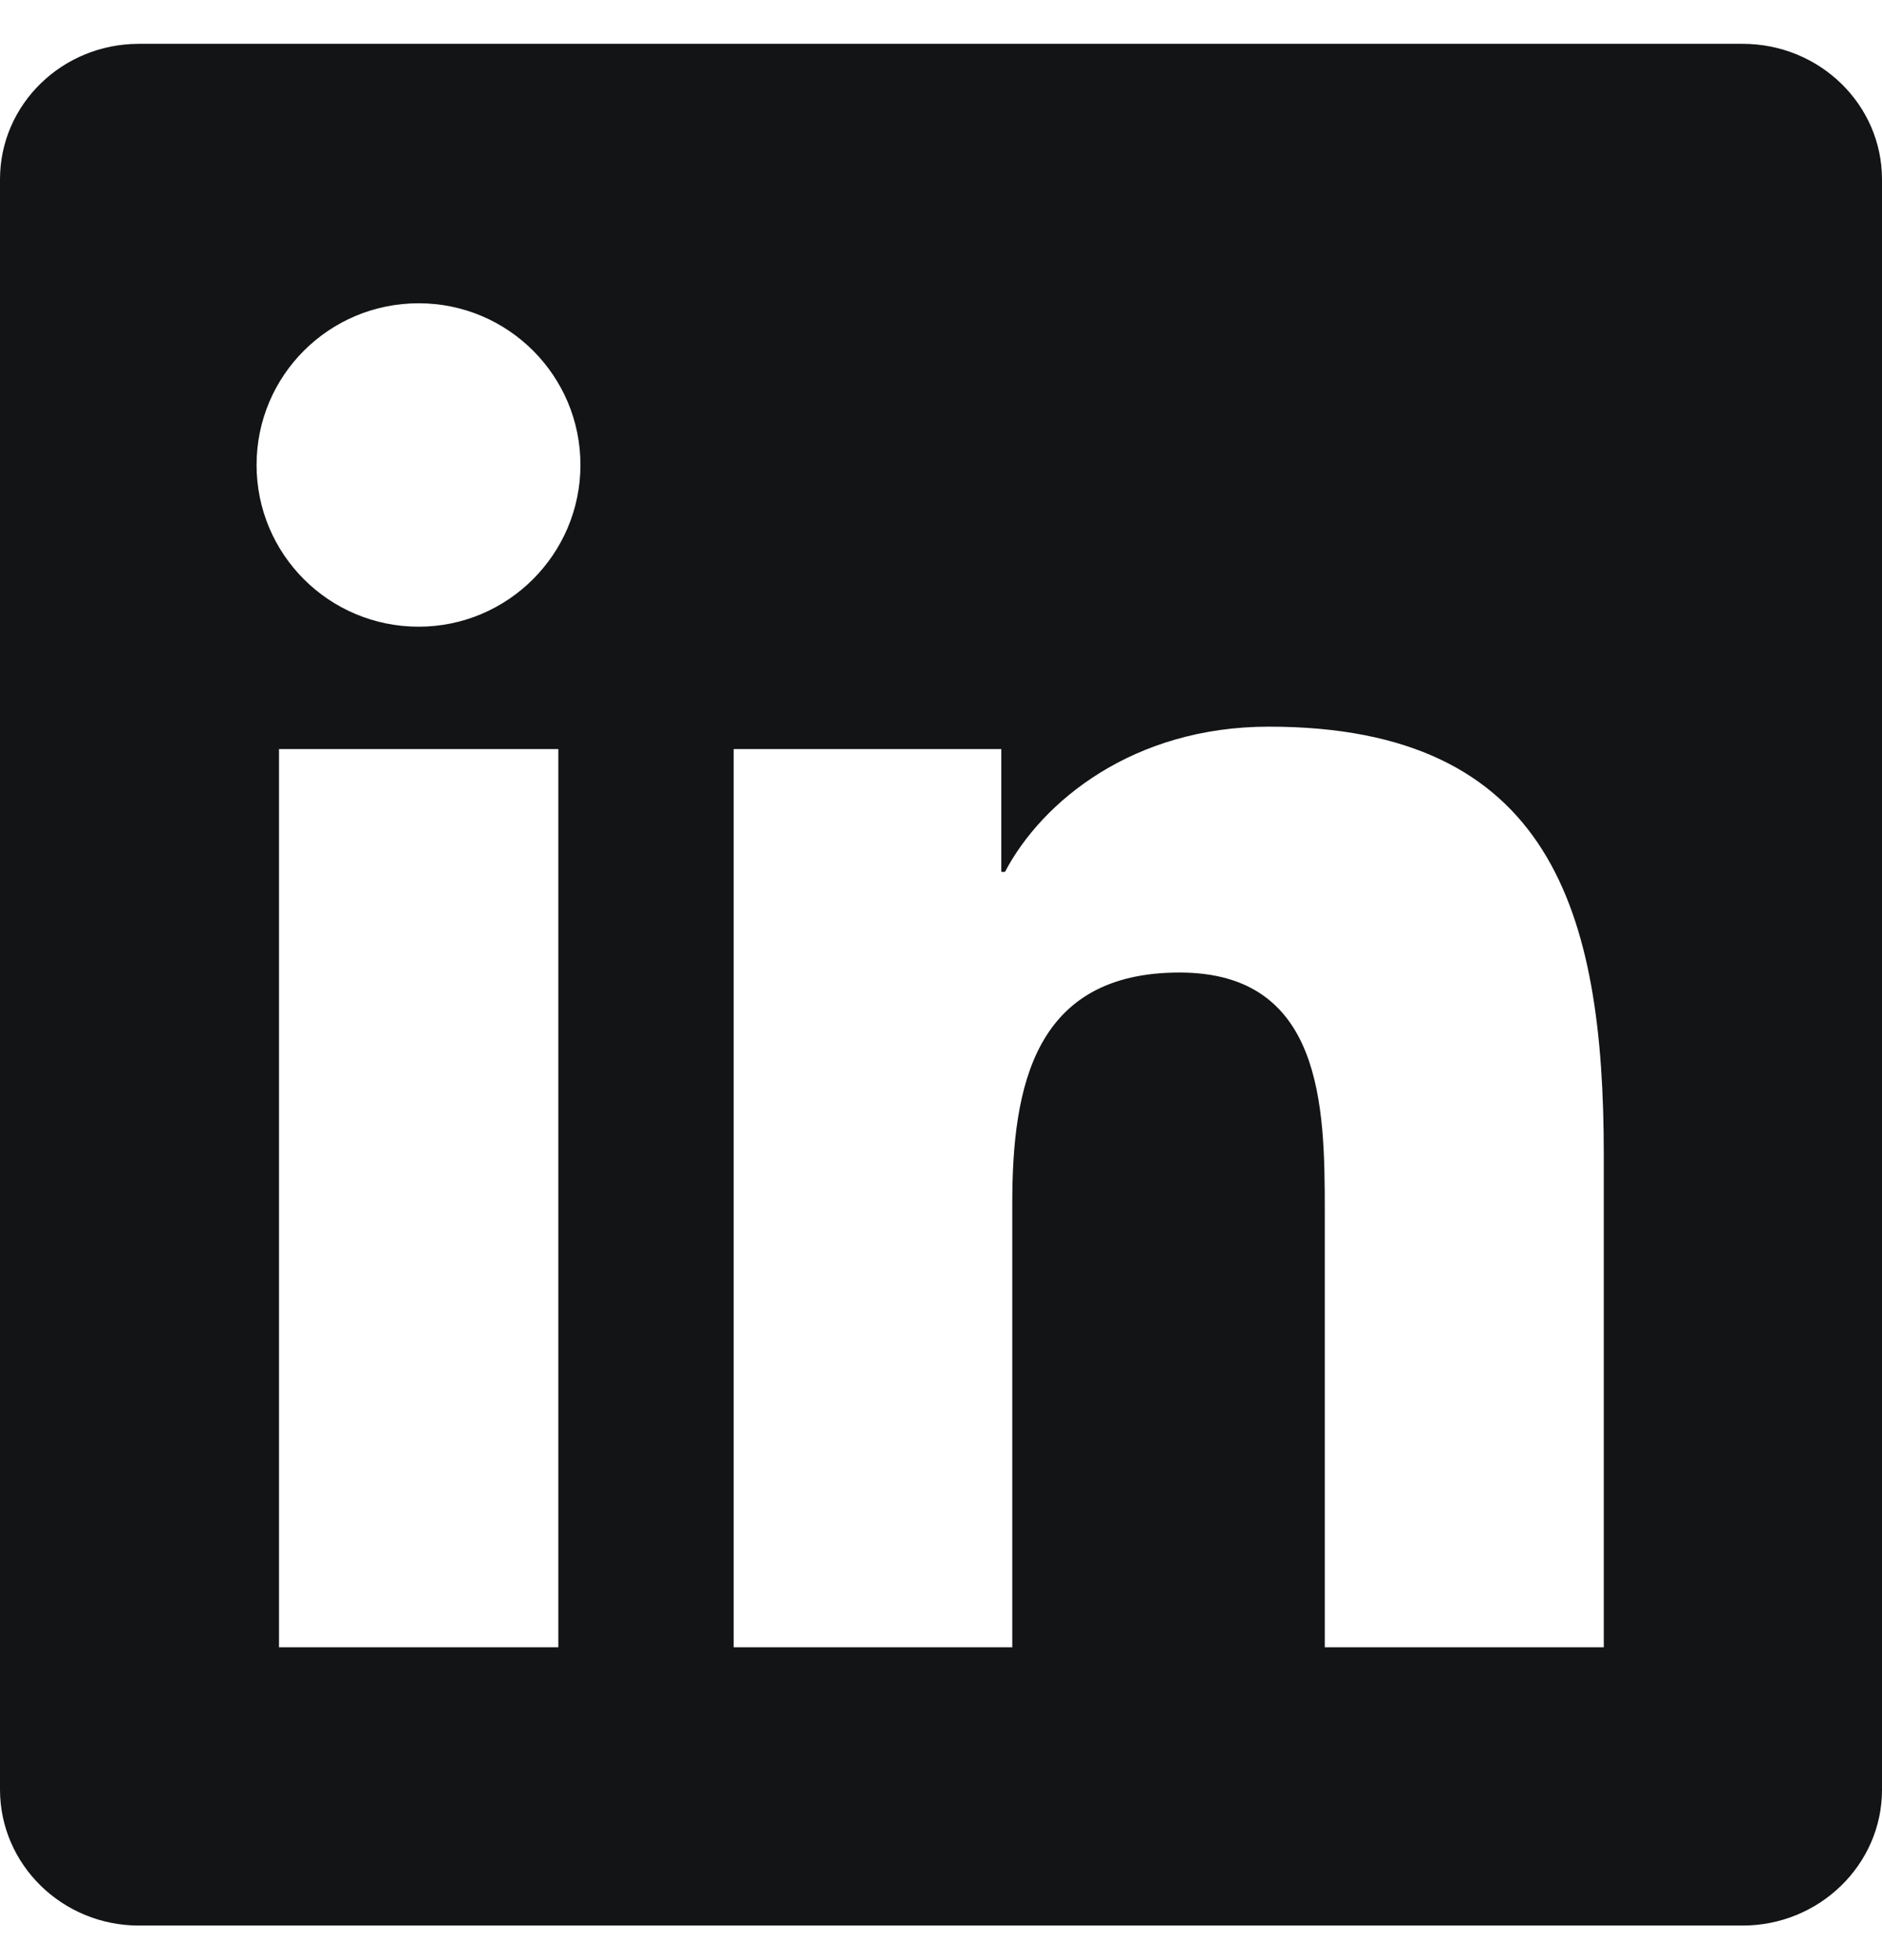
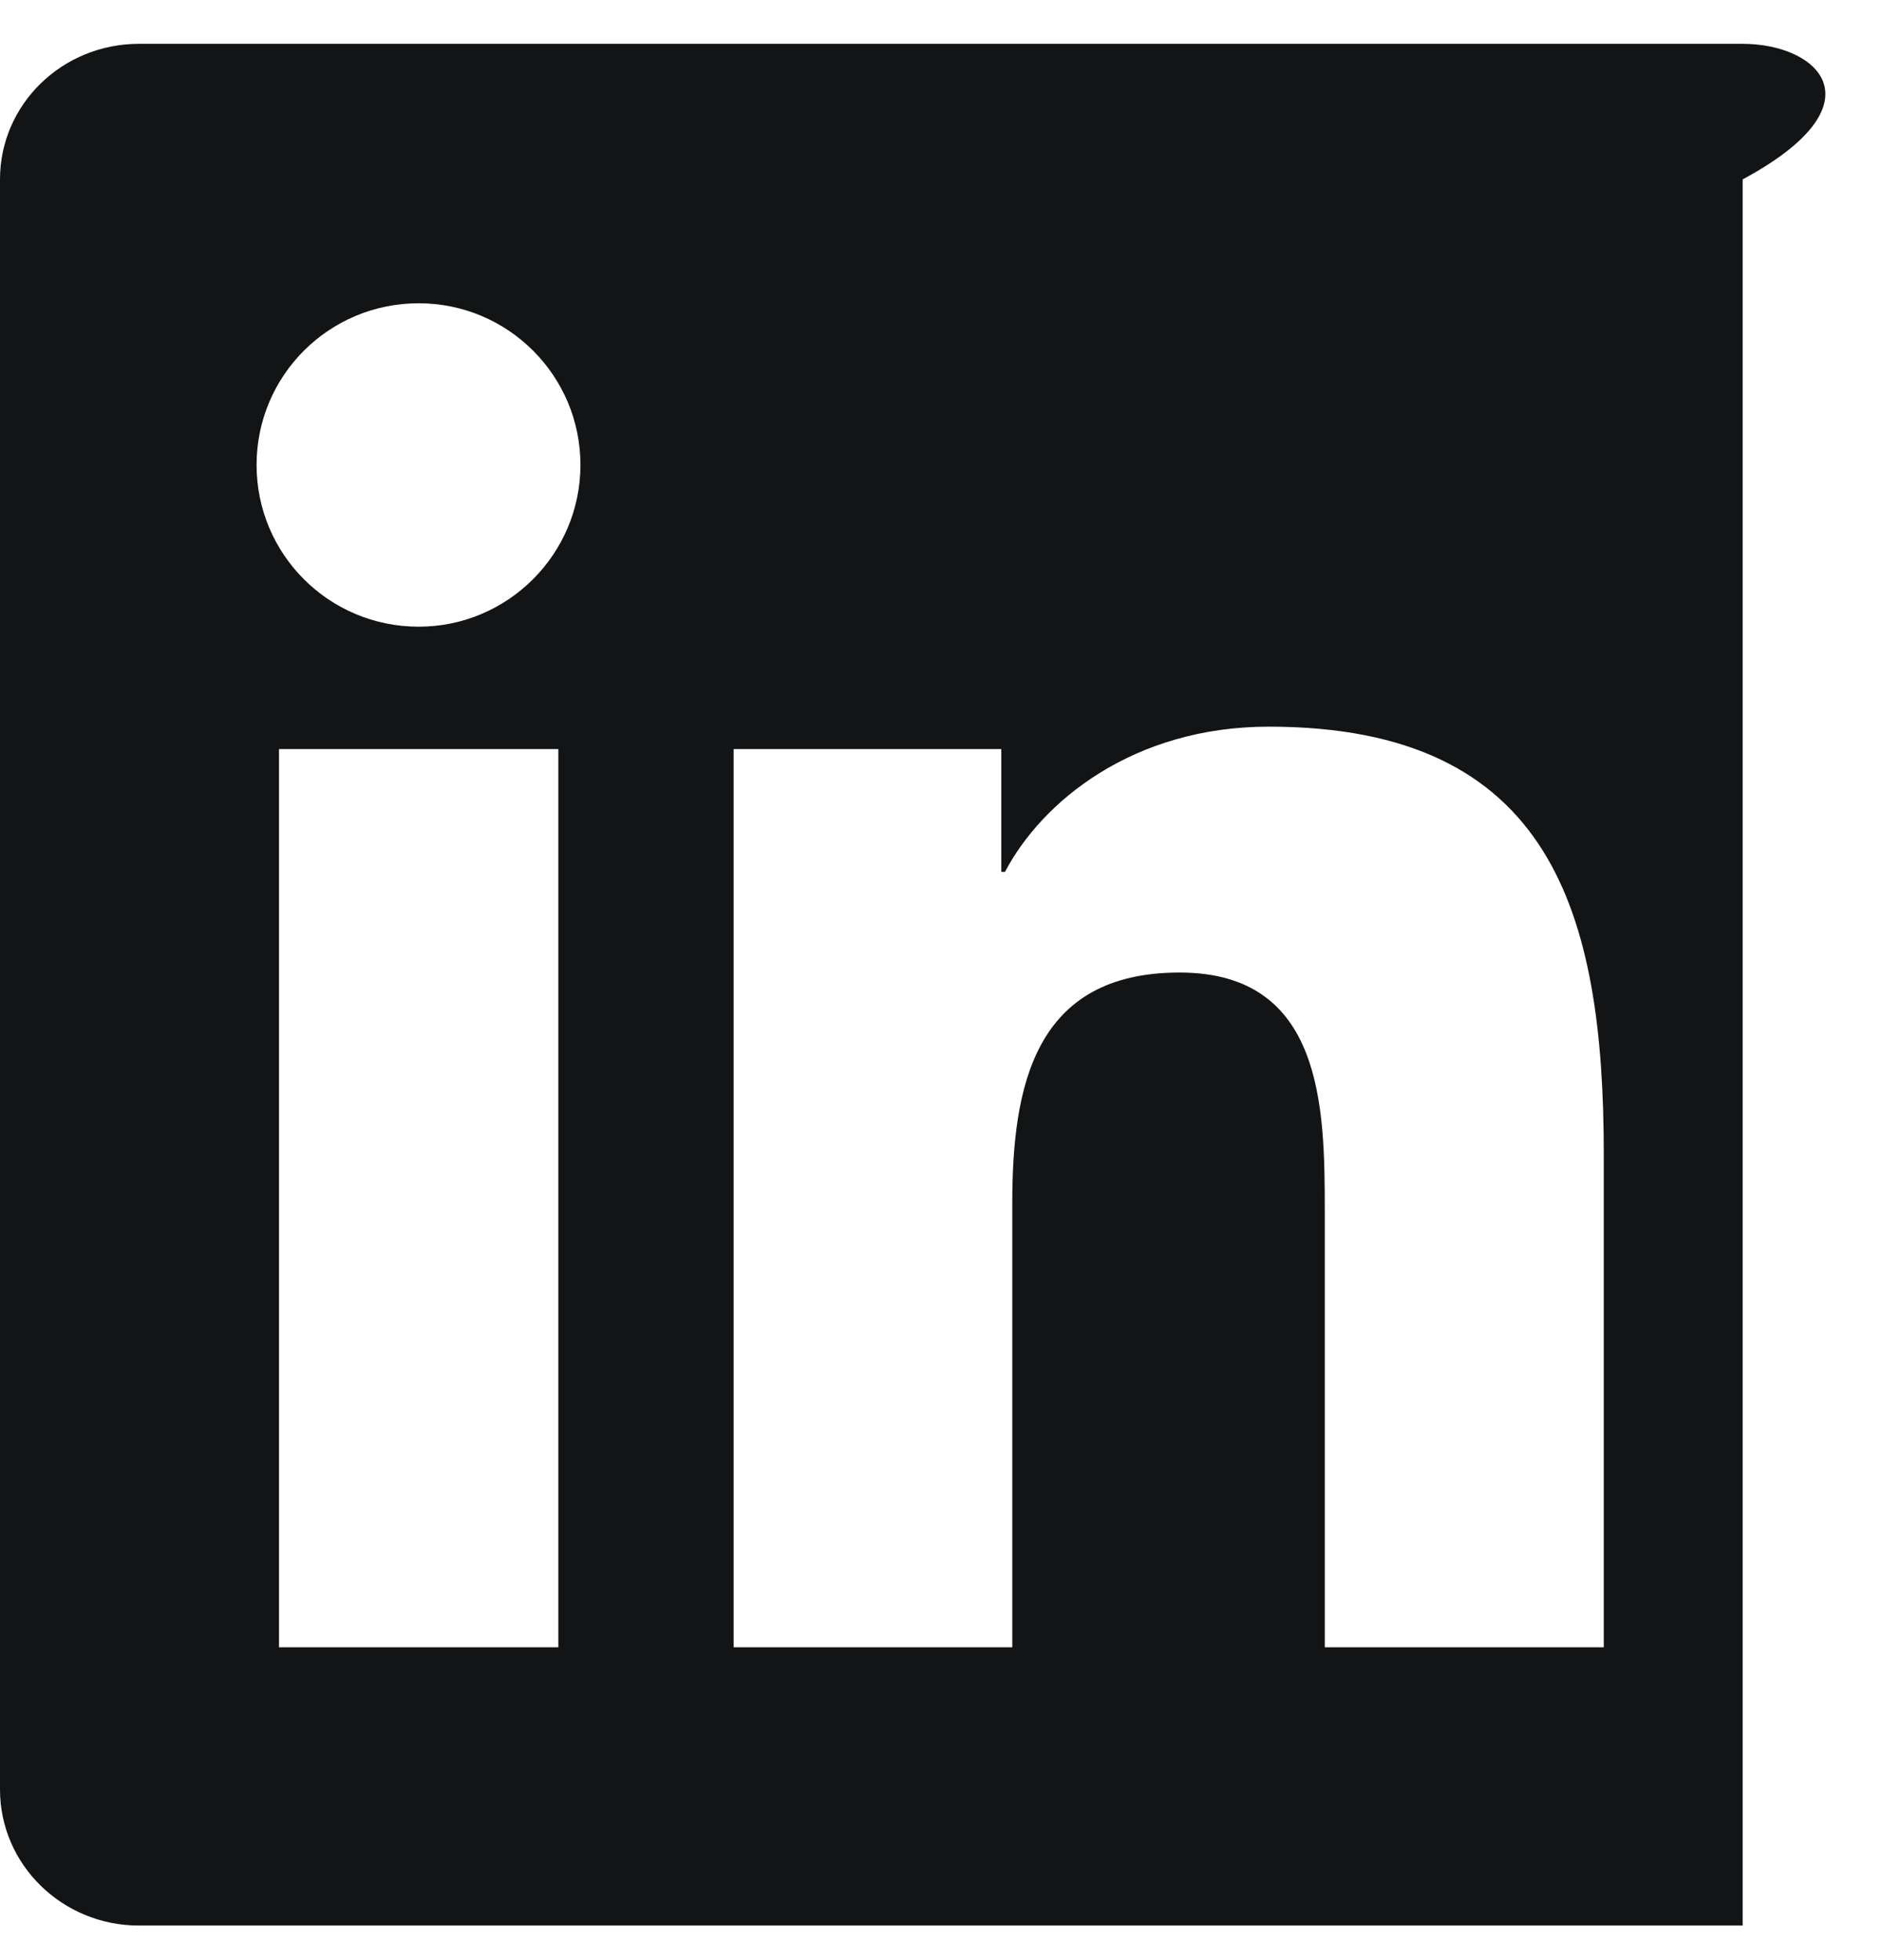
<svg xmlns="http://www.w3.org/2000/svg" width="24" height="25" viewBox="0 0 24 25" fill="none">
-   <path d="M22.223 0.559H1.772C0.792 0.559 0 1.332 0 2.288V22.824C0 23.78 0.792 24.559 1.772 24.559H22.223C23.203 24.559 24 23.78 24 22.829V2.288C24 1.332 23.203 0.559 22.223 0.559ZM7.12 21.01H3.558V9.554H7.12V21.01ZM5.339 7.993C4.195 7.993 3.272 7.07 3.272 5.93C3.272 4.791 4.195 3.868 5.339 3.868C6.478 3.868 7.402 4.791 7.402 5.93C7.402 7.065 6.478 7.993 5.339 7.993ZM20.452 21.01H16.894V15.441C16.894 14.115 16.87 12.404 15.042 12.404C13.191 12.404 12.909 13.852 12.909 15.348V21.01H9.356V9.554H12.769V11.12H12.816C13.289 10.22 14.452 9.268 16.181 9.268C19.786 9.268 20.452 11.64 20.452 14.724V21.01Z" fill="#131415" />
+   <path d="M22.223 0.559H1.772C0.792 0.559 0 1.332 0 2.288V22.824C0 23.78 0.792 24.559 1.772 24.559H22.223V2.288C24 1.332 23.203 0.559 22.223 0.559ZM7.12 21.01H3.558V9.554H7.12V21.01ZM5.339 7.993C4.195 7.993 3.272 7.07 3.272 5.93C3.272 4.791 4.195 3.868 5.339 3.868C6.478 3.868 7.402 4.791 7.402 5.93C7.402 7.065 6.478 7.993 5.339 7.993ZM20.452 21.01H16.894V15.441C16.894 14.115 16.87 12.404 15.042 12.404C13.191 12.404 12.909 13.852 12.909 15.348V21.01H9.356V9.554H12.769V11.12H12.816C13.289 10.22 14.452 9.268 16.181 9.268C19.786 9.268 20.452 11.64 20.452 14.724V21.01Z" fill="#131415" />
</svg>